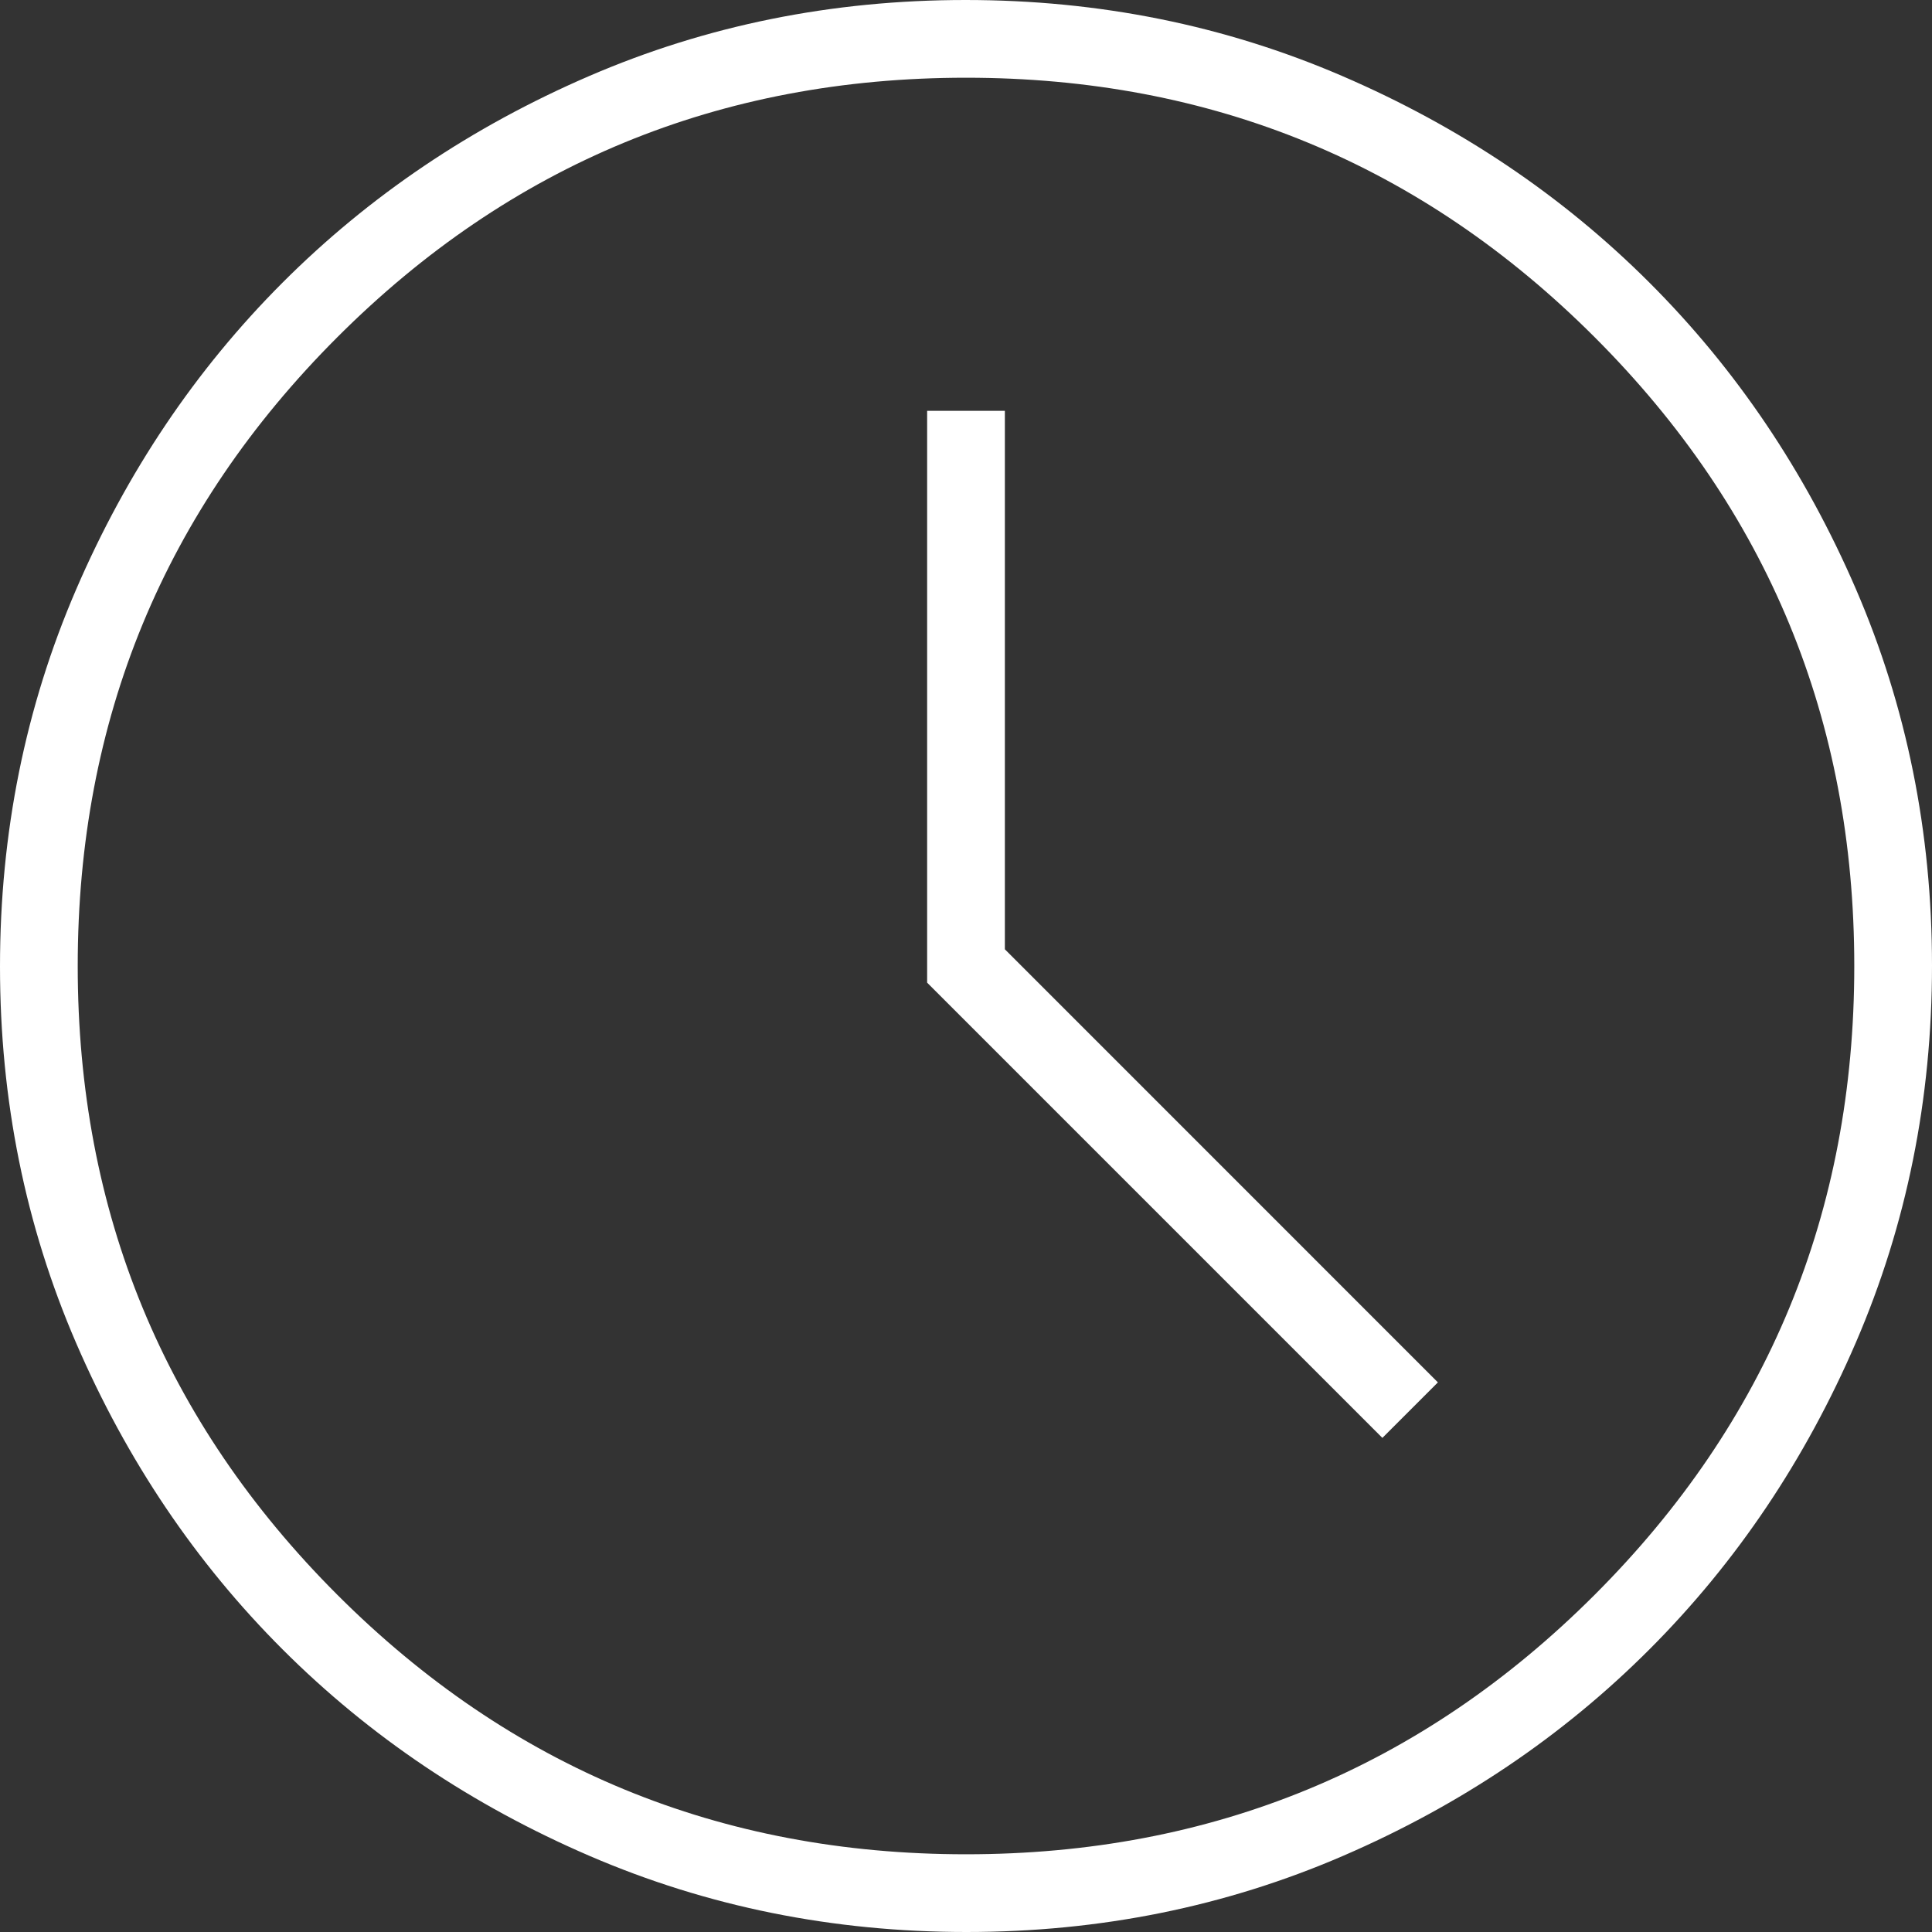
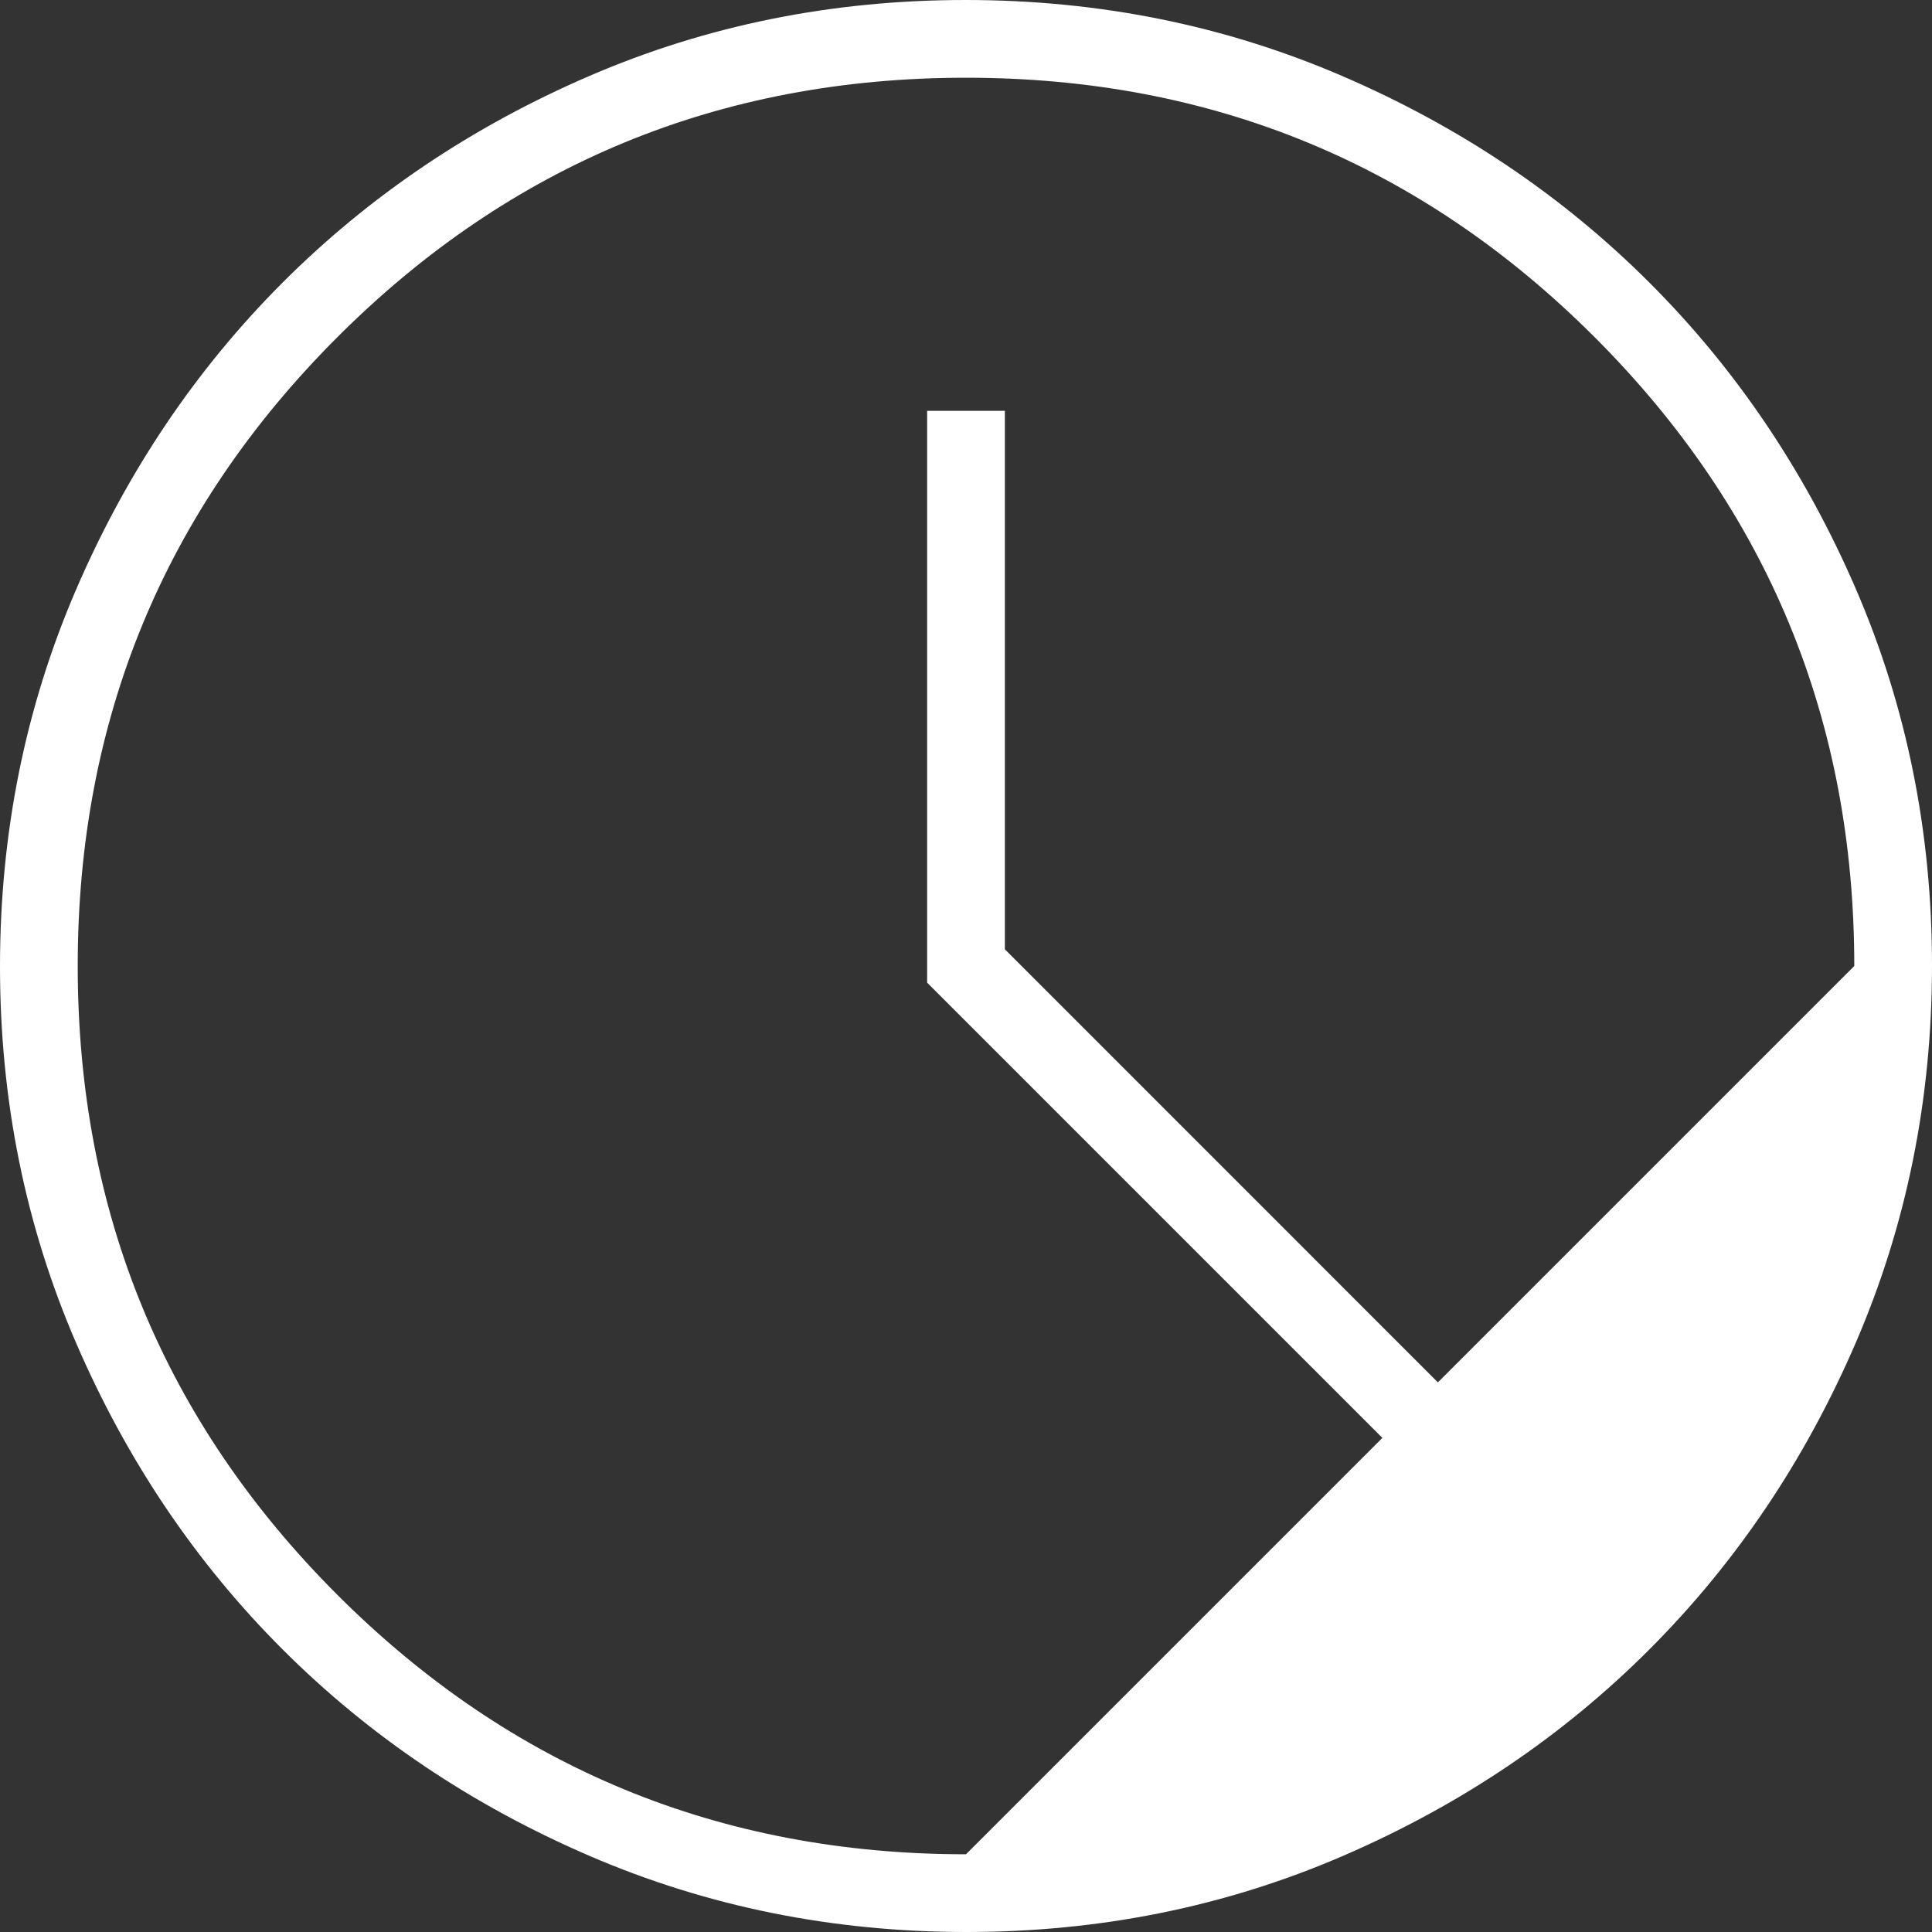
<svg xmlns="http://www.w3.org/2000/svg" width="696" height="696" viewBox="0 0 696 696">
  <rect x="0" y="0" width="696" height="696" fill="#333333" stroke="none" />
-   <path id="schedule_FILL0_wght100_GRAD0_opsz24" d="M630-310l20-20L494-486.024V-680H466v206ZM480.174-132Q408-132,344.442-159.391T233.867-233.739Q186.852-280.7,159.426-344.174T132-479.826Q132-552,159.391-615.558t74.348-110.574q46.957-47.016,110.435-74.442T479.826-828Q552-828,615.558-800.609t110.574,74.348q47.016,46.957,74.442,110.435T828-480.174Q828-408,800.609-344.442T726.261-233.867Q679.3-186.852,615.826-159.426T480.174-132ZM480-480Zm0,320q133,0,226.5-93.5T800-480q0-133-93.5-226.5T480-800q-133,0-226.5,93.5T160-480q0,133,93.5,226.5T480-160Z" transform="translate(-132 828)" fill="#fff" />
+   <path id="schedule_FILL0_wght100_GRAD0_opsz24" d="M630-310l20-20L494-486.024V-680H466v206ZM480.174-132Q408-132,344.442-159.391T233.867-233.739Q186.852-280.7,159.426-344.174T132-479.826Q132-552,159.391-615.558t74.348-110.574q46.957-47.016,110.435-74.442T479.826-828Q552-828,615.558-800.609t110.574,74.348q47.016,46.957,74.442,110.435T828-480.174Q828-408,800.609-344.442T726.261-233.867Q679.3-186.852,615.826-159.426T480.174-132ZM480-480Zm0,320T800-480q0-133-93.5-226.5T480-800q-133,0-226.5,93.5T160-480q0,133,93.5,226.5T480-160Z" transform="translate(-132 828)" fill="#fff" />
</svg>